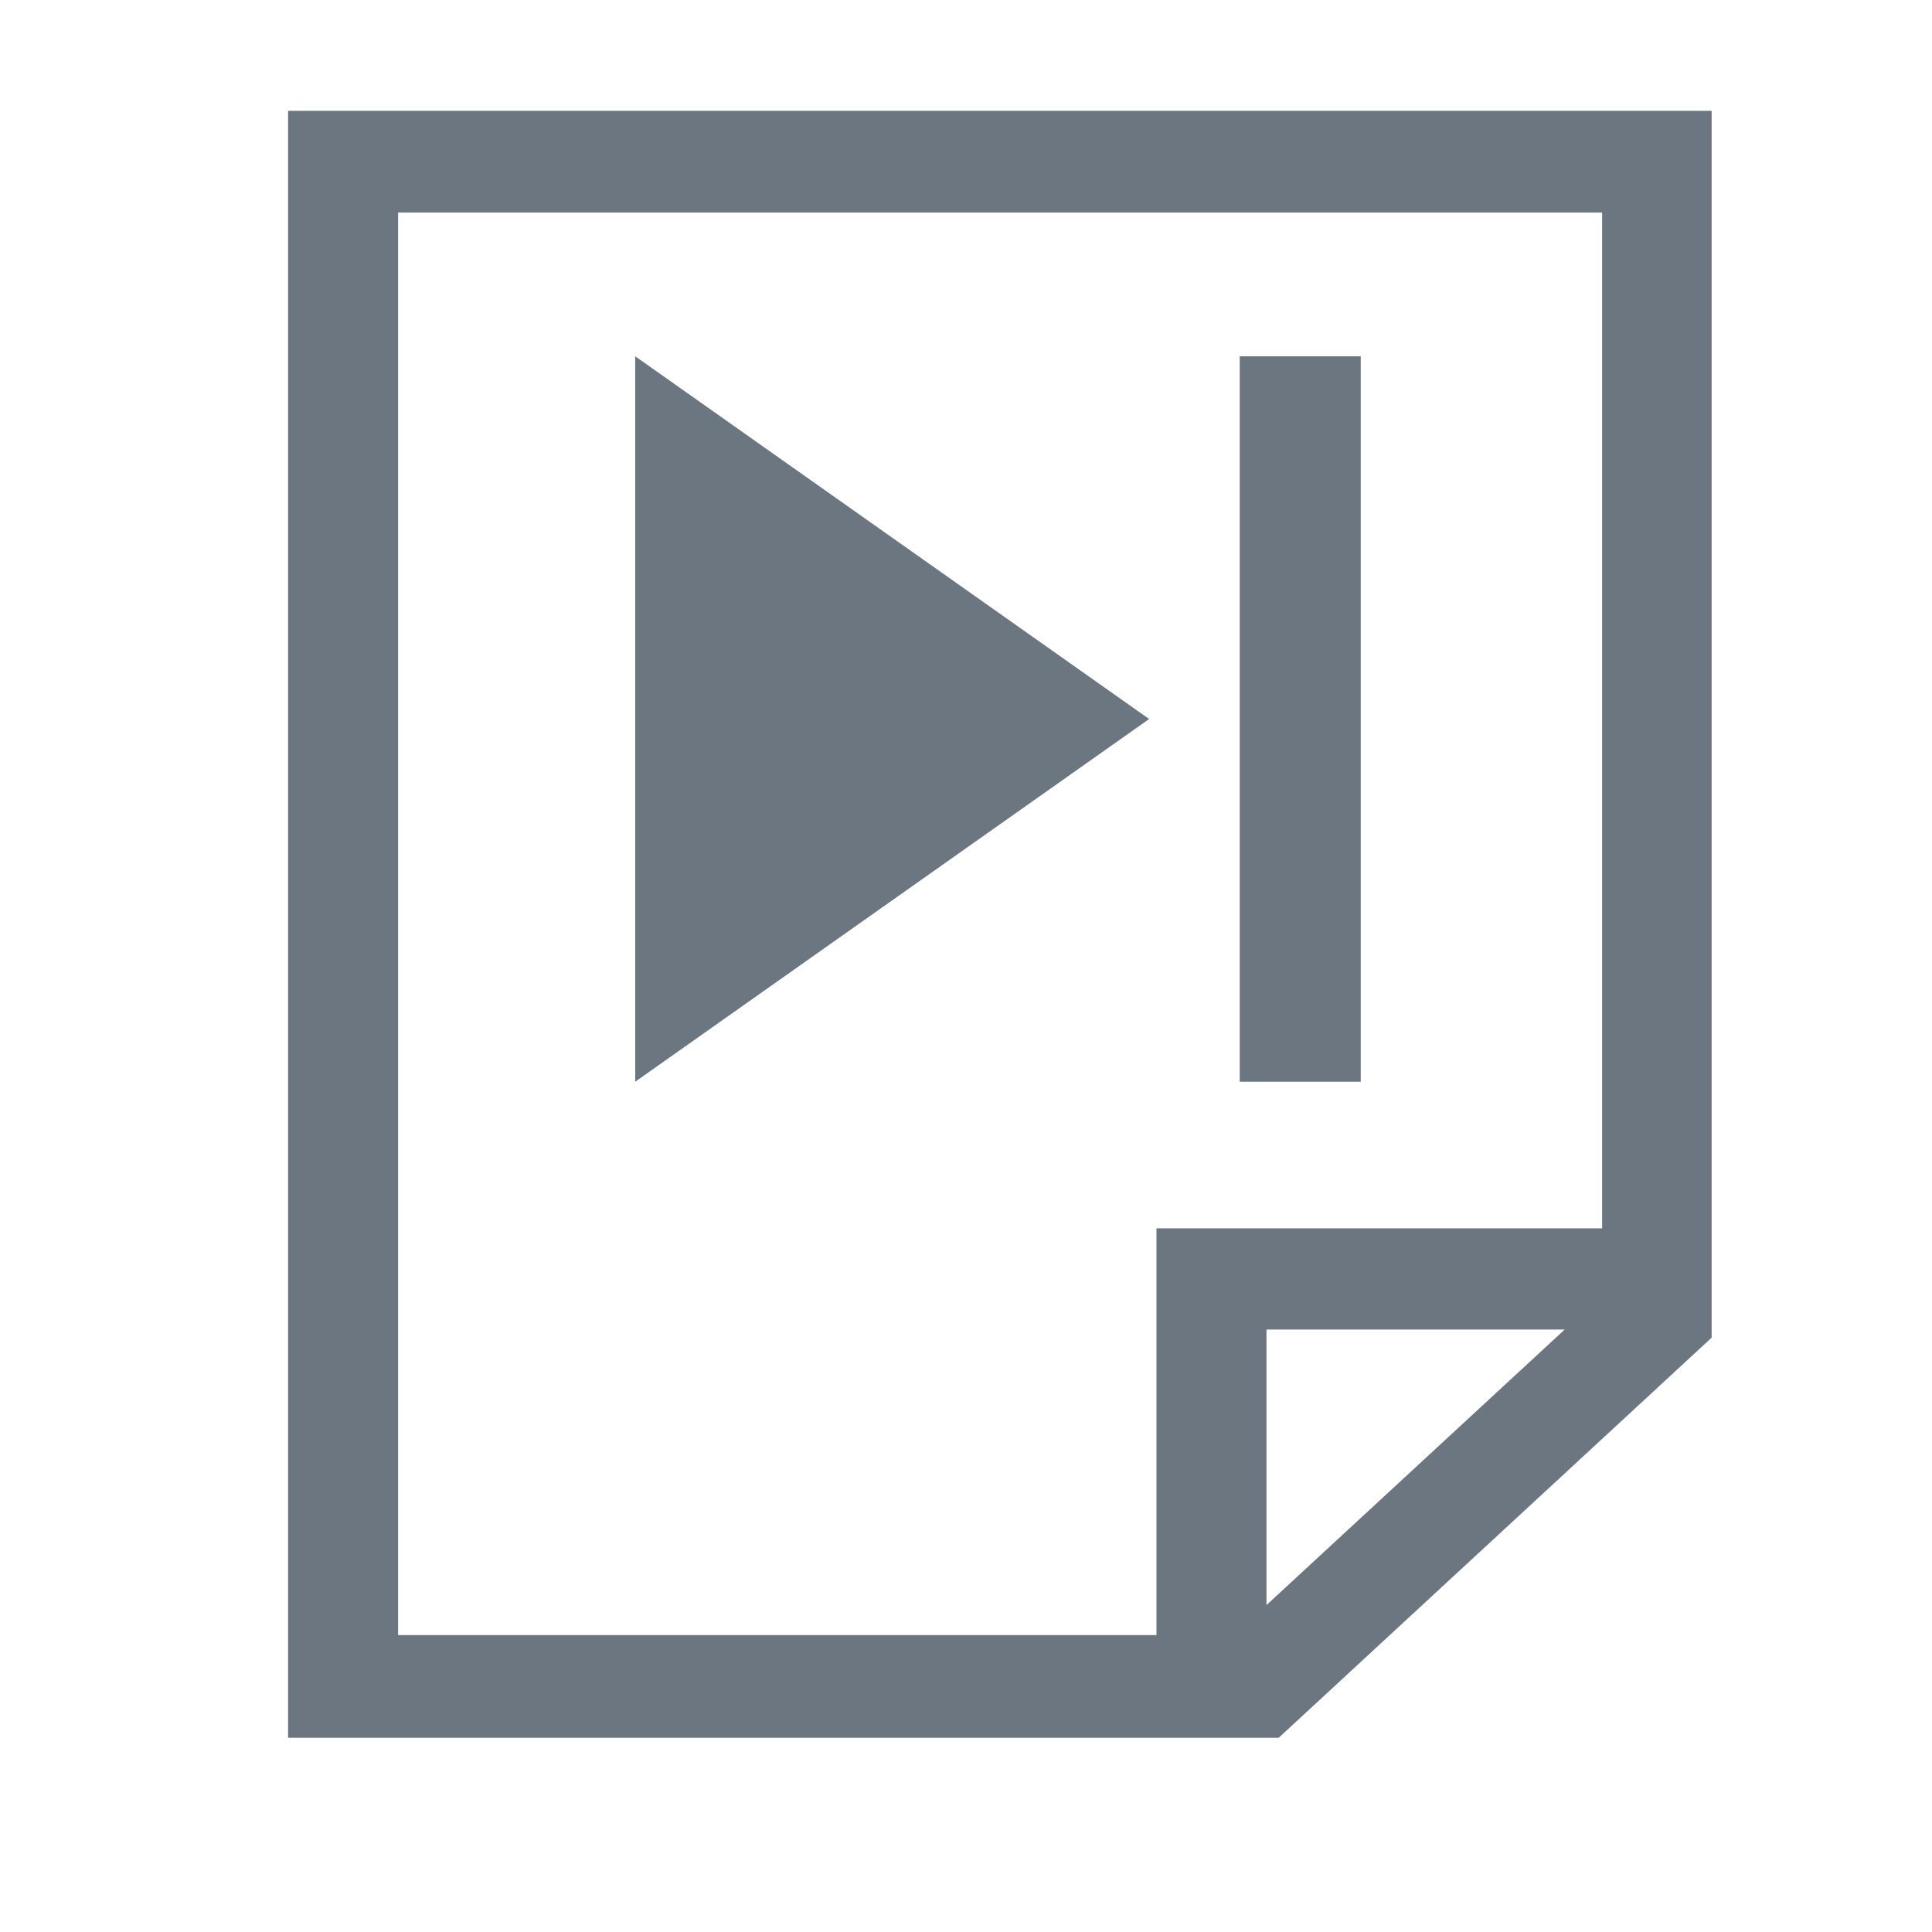
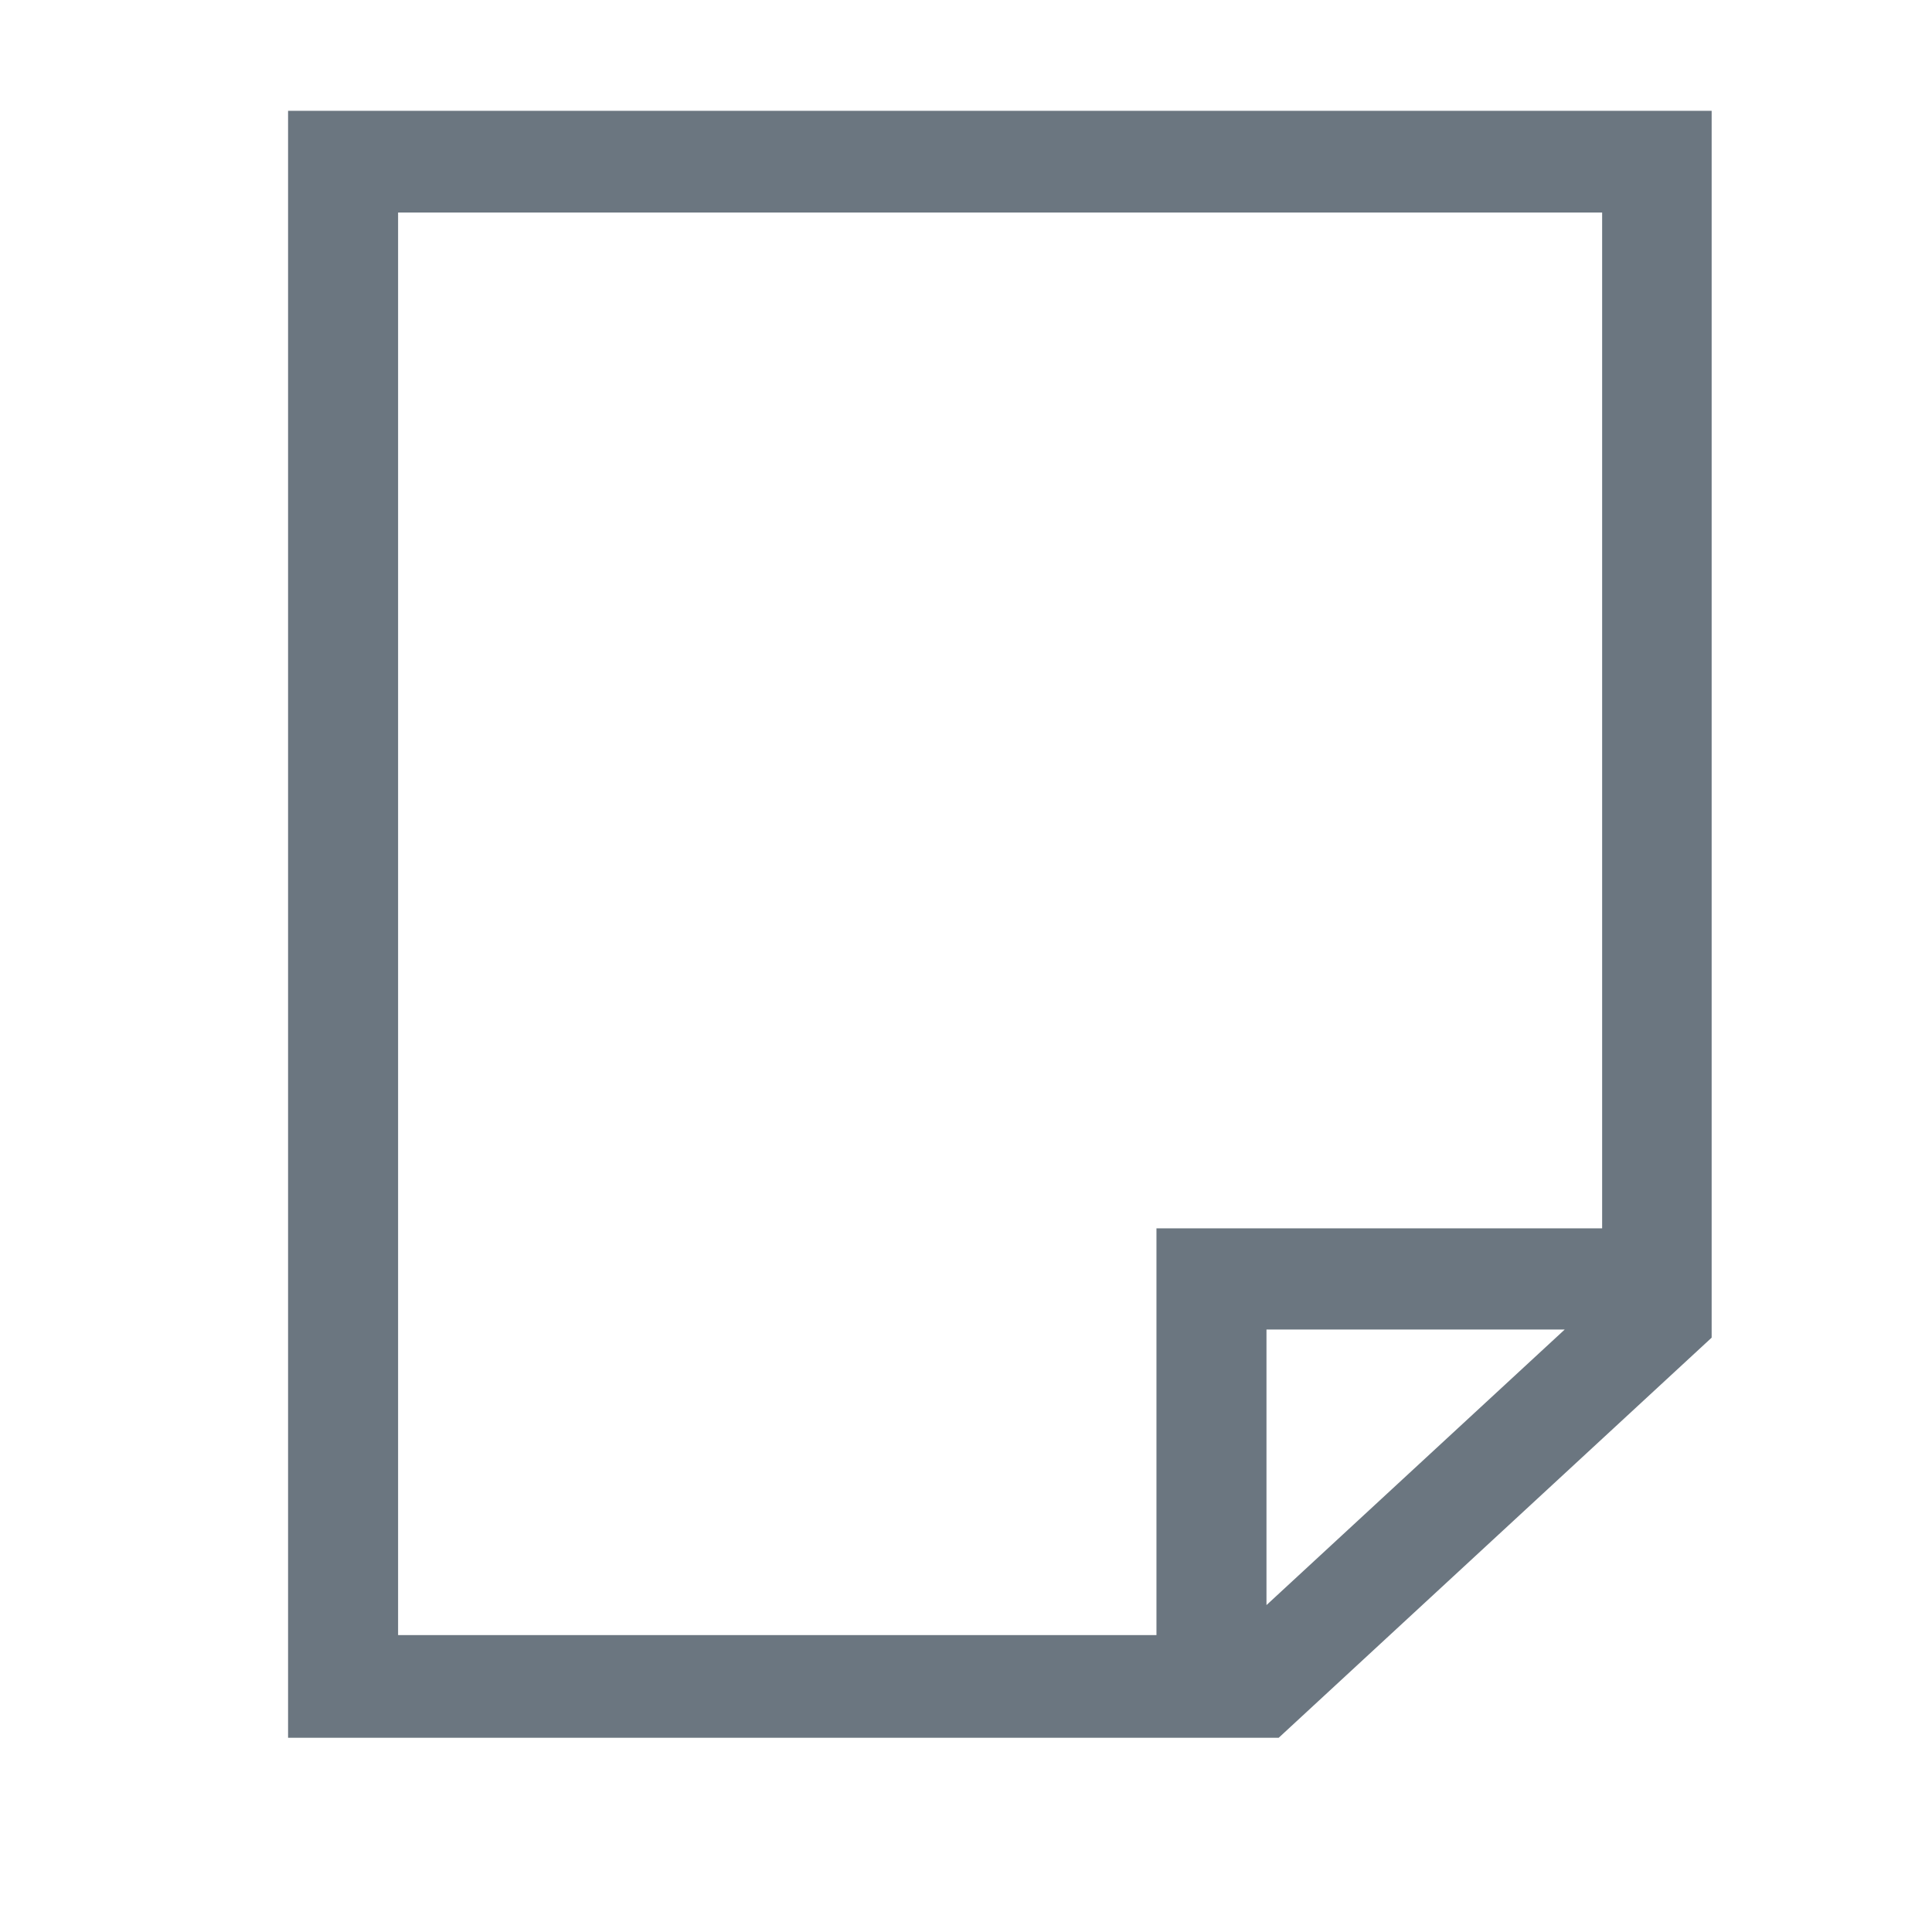
<svg xmlns="http://www.w3.org/2000/svg" width="19" height="19" fill="none" viewBox="0 0 19 19">
-   <path fill="#6B7680" d="M12.192 10.638h1.19V3.504h-1.19m-5.945 7.134 5.054-3.567-5.054-3.567v7.134Z" />
  <path fill="#6B7680" d="M16.508 1.09H2.833v16h9.742l4.258-3.935V1.09h-.325Zm-4.053 14.695v-2.71h2.933l-2.933 2.71Zm0-3.705h-1.082v4H3.915V2.09h11.841v9.99h-3.3Z" />
</svg>